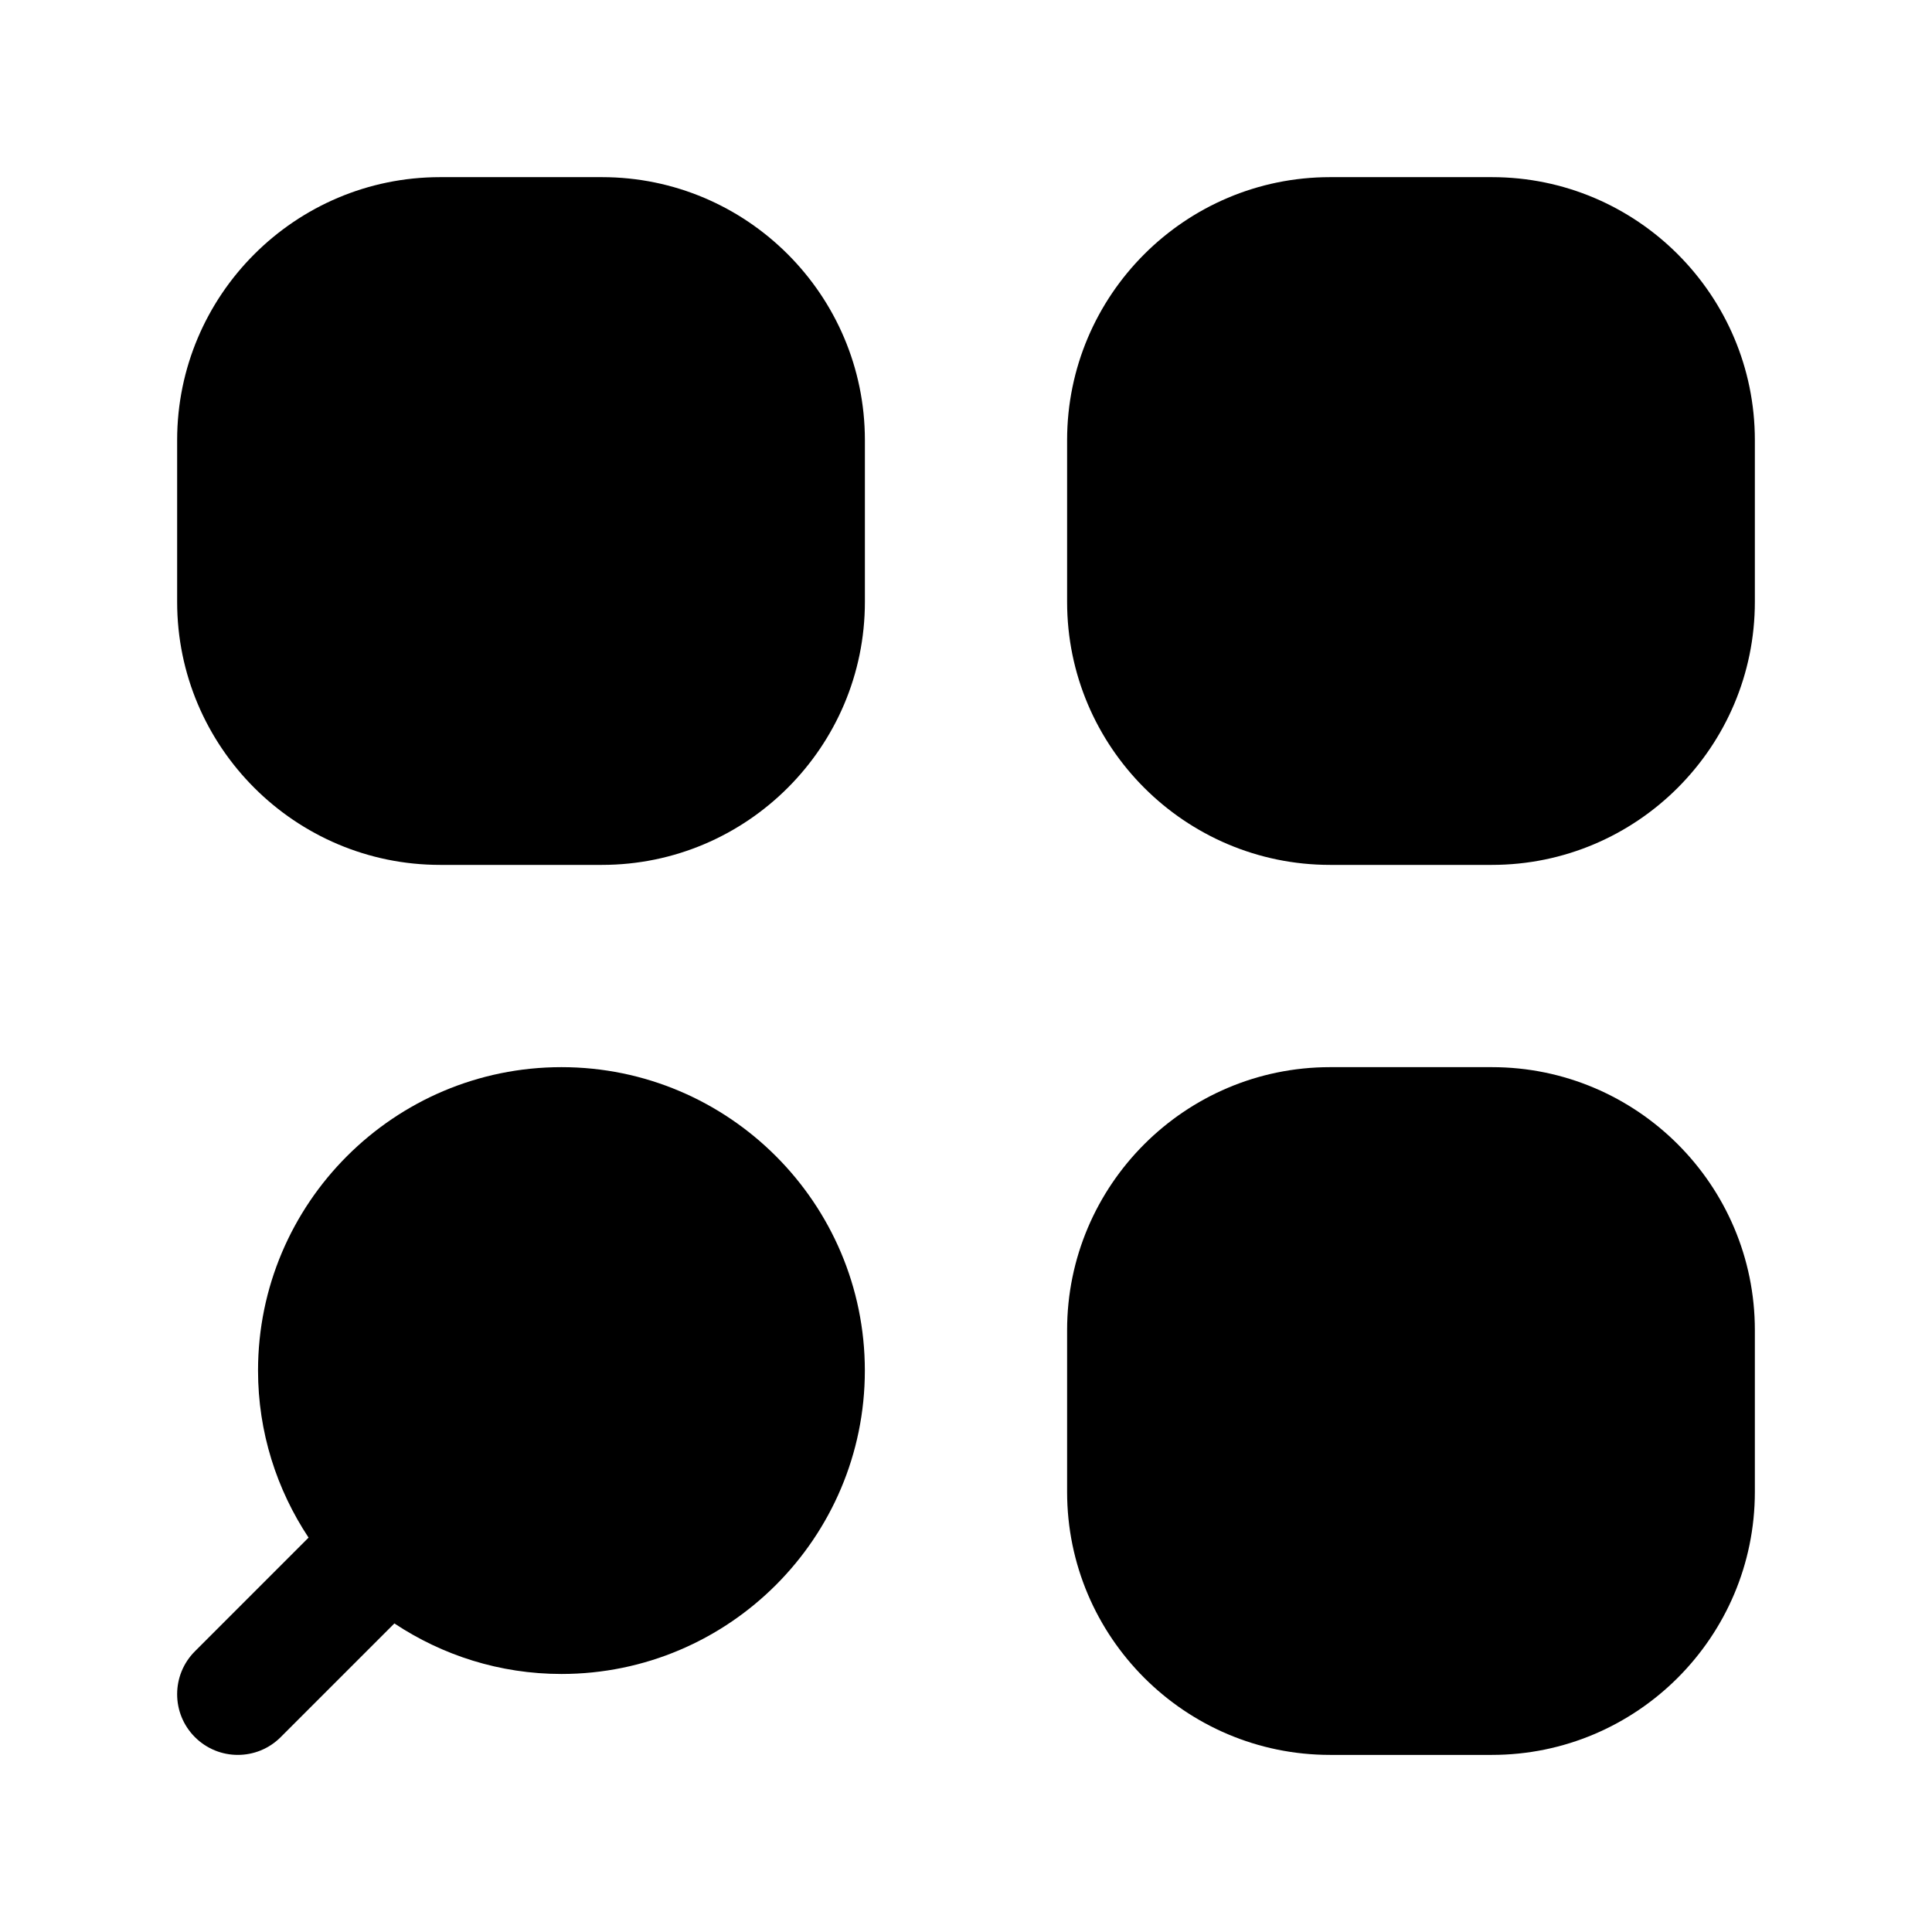
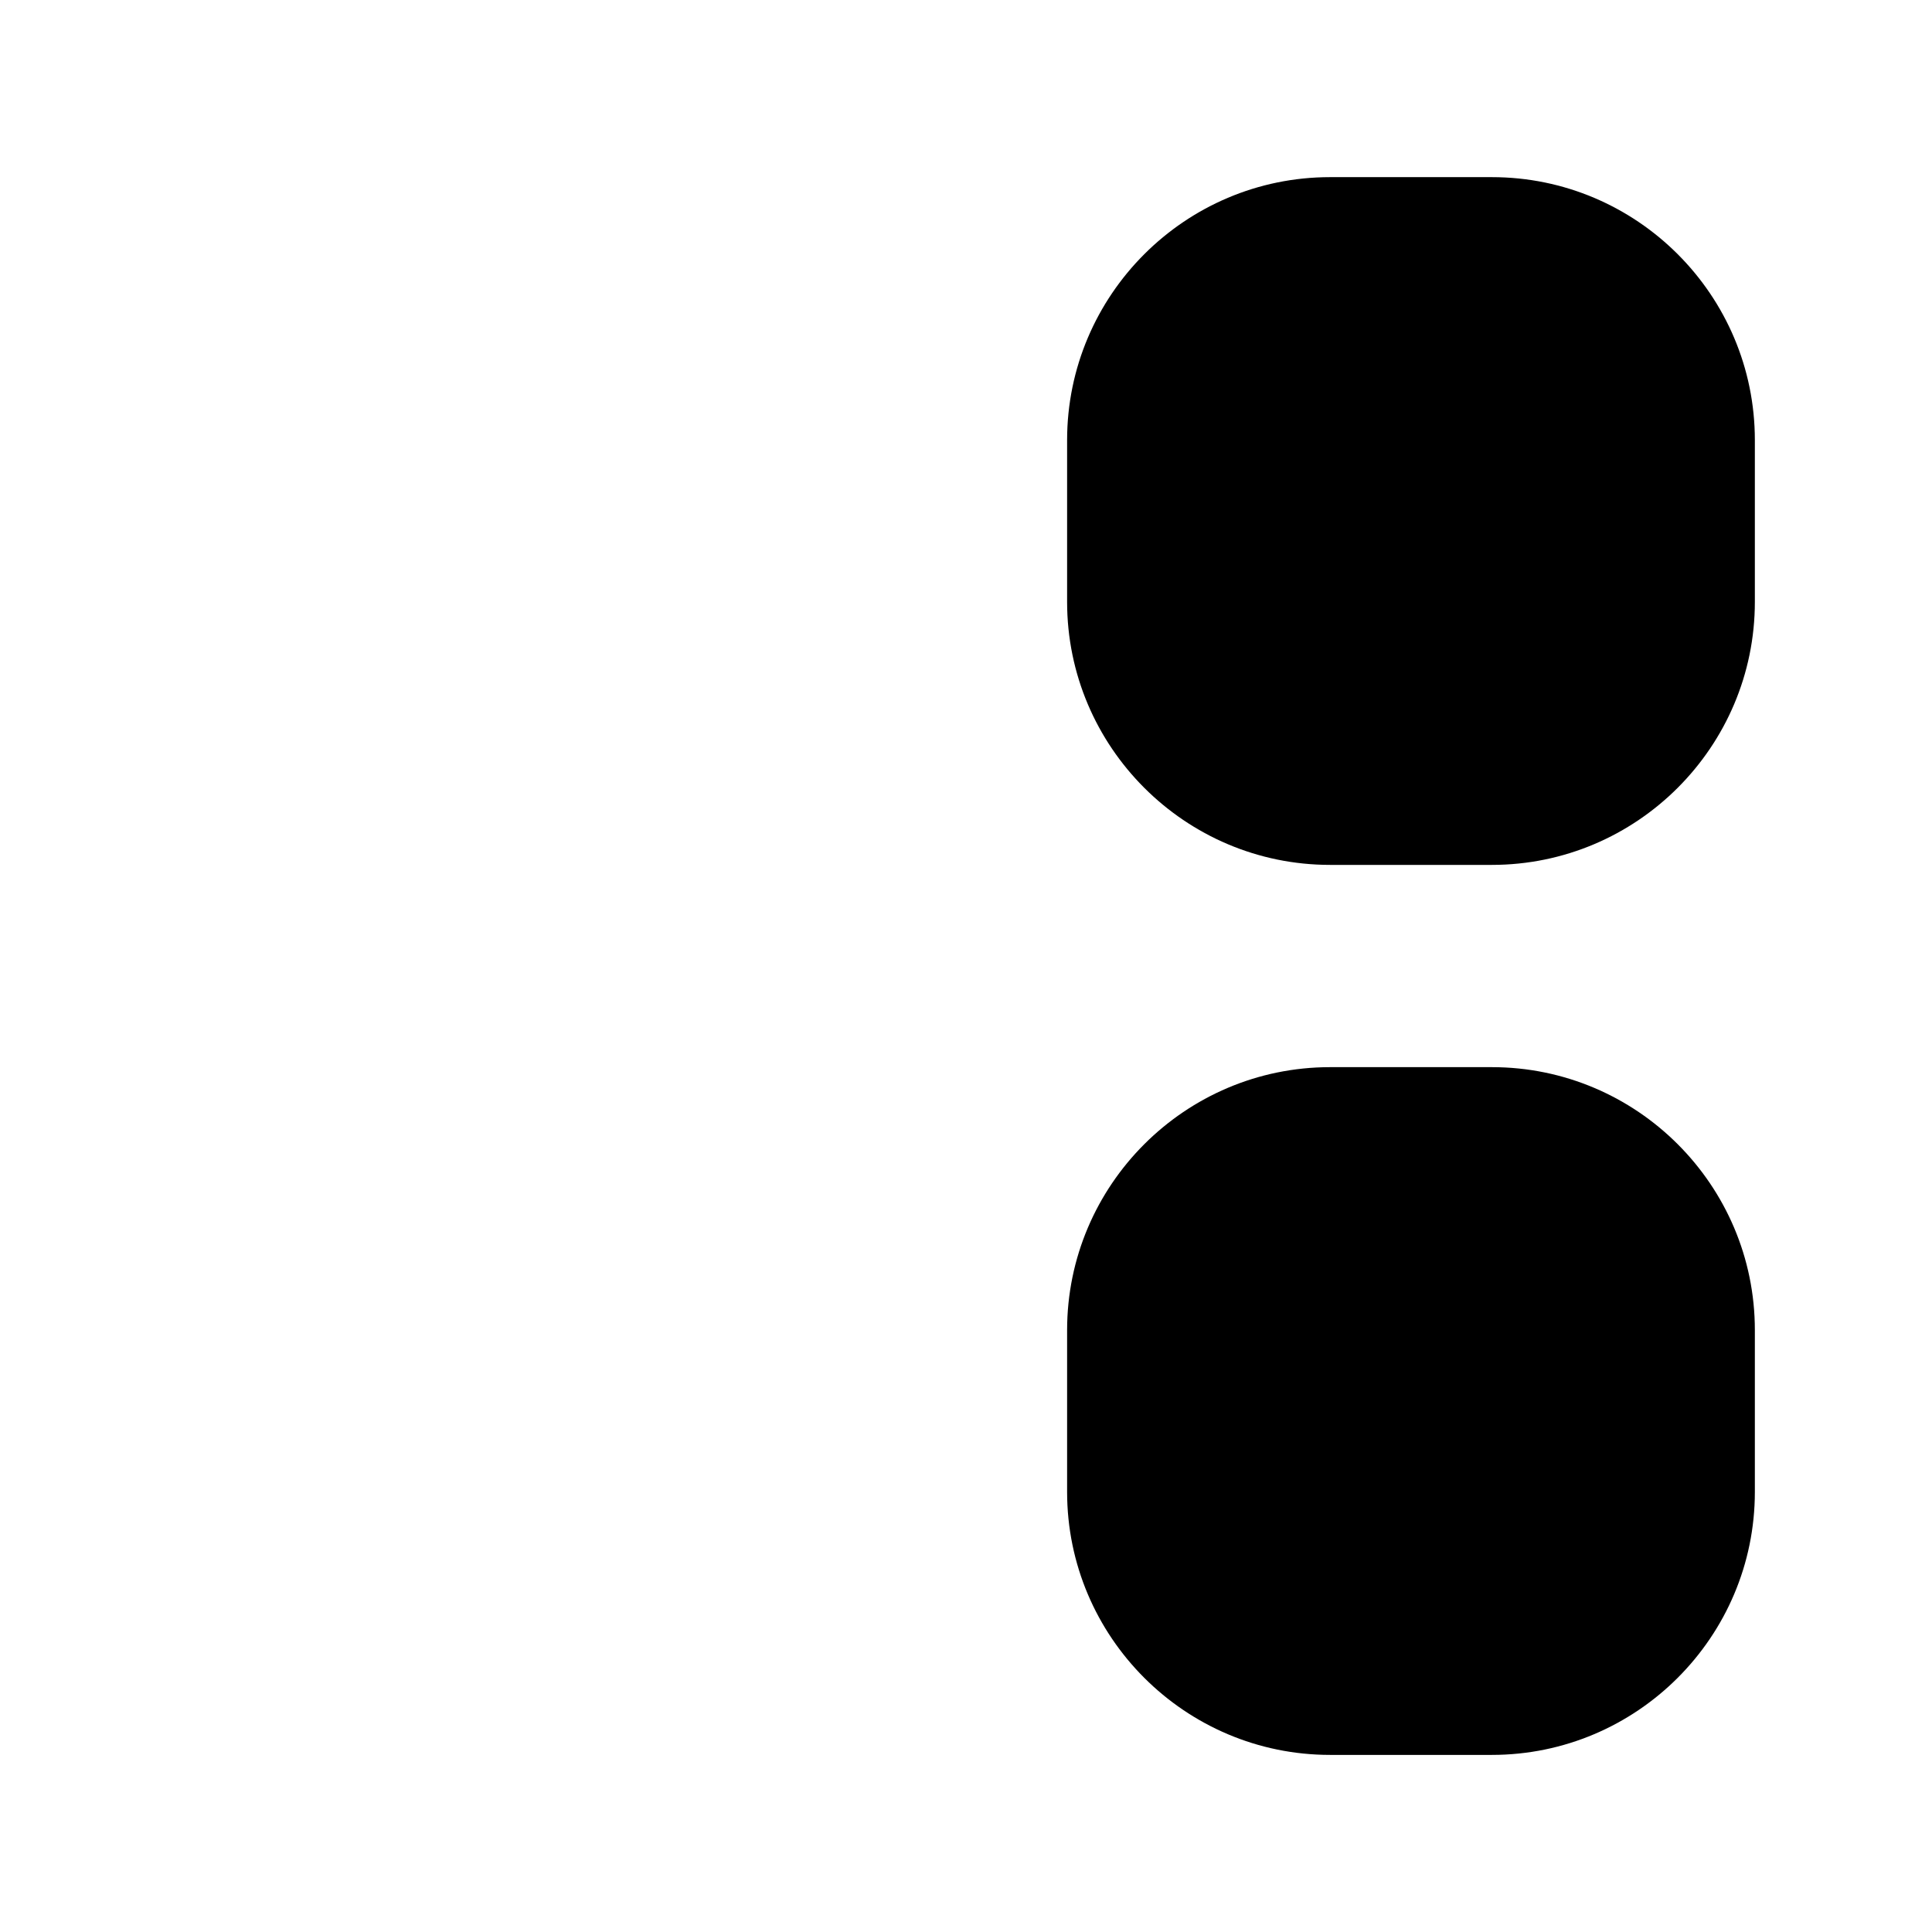
<svg xmlns="http://www.w3.org/2000/svg" version="1.1" id="Layer_1" x="0px" y="0px" width="45px" height="45px" viewBox="0 0 45 45" enable-background="new 0 0 45 45" xml:space="preserve">
  <g>
    <path d="M34.749,4.126H30.98c-3.377,0-6.125,2.748-6.125,6.125v3.769c0,3.377,2.748,6.125,6.125,6.125h3.769   c3.377,0,6.125-2.748,6.125-6.125v-3.769C40.874,6.873,38.127,4.126,34.749,4.126z" />
    <path d="M34.749,24.856H30.98c-3.377,0-6.125,2.748-6.125,6.125v3.769c0,3.377,2.748,6.125,6.125,6.125h3.769   c3.377,0,6.125-2.748,6.125-6.125V30.98C40.874,27.603,38.127,24.856,34.749,24.856z" />
-     <path d="M14.02,4.126h-3.769c-3.377,0-6.125,2.748-6.125,6.125v3.769c0,3.377,2.748,6.125,6.125,6.125h3.769   c3.377,0,6.125-2.748,6.125-6.125v-3.769C20.144,6.873,17.397,4.126,14.02,4.126z" />
-     <path d="M13.077,24.856c-3.896,0-7.067,3.17-7.067,7.067c0,1.438,0.437,2.774,1.177,3.891L4.54,38.462   c-0.552,0.552-0.552,1.447,0,1.999c0.276,0.276,0.637,0.414,0.999,0.414c0.363,0,0.723-0.138,0.999-0.414l2.648-2.648   c1.117,0.741,2.453,1.177,3.891,1.177c3.896,0,7.067-3.17,7.067-7.067S16.973,24.856,13.077,24.856z" />
  </g>
</svg>